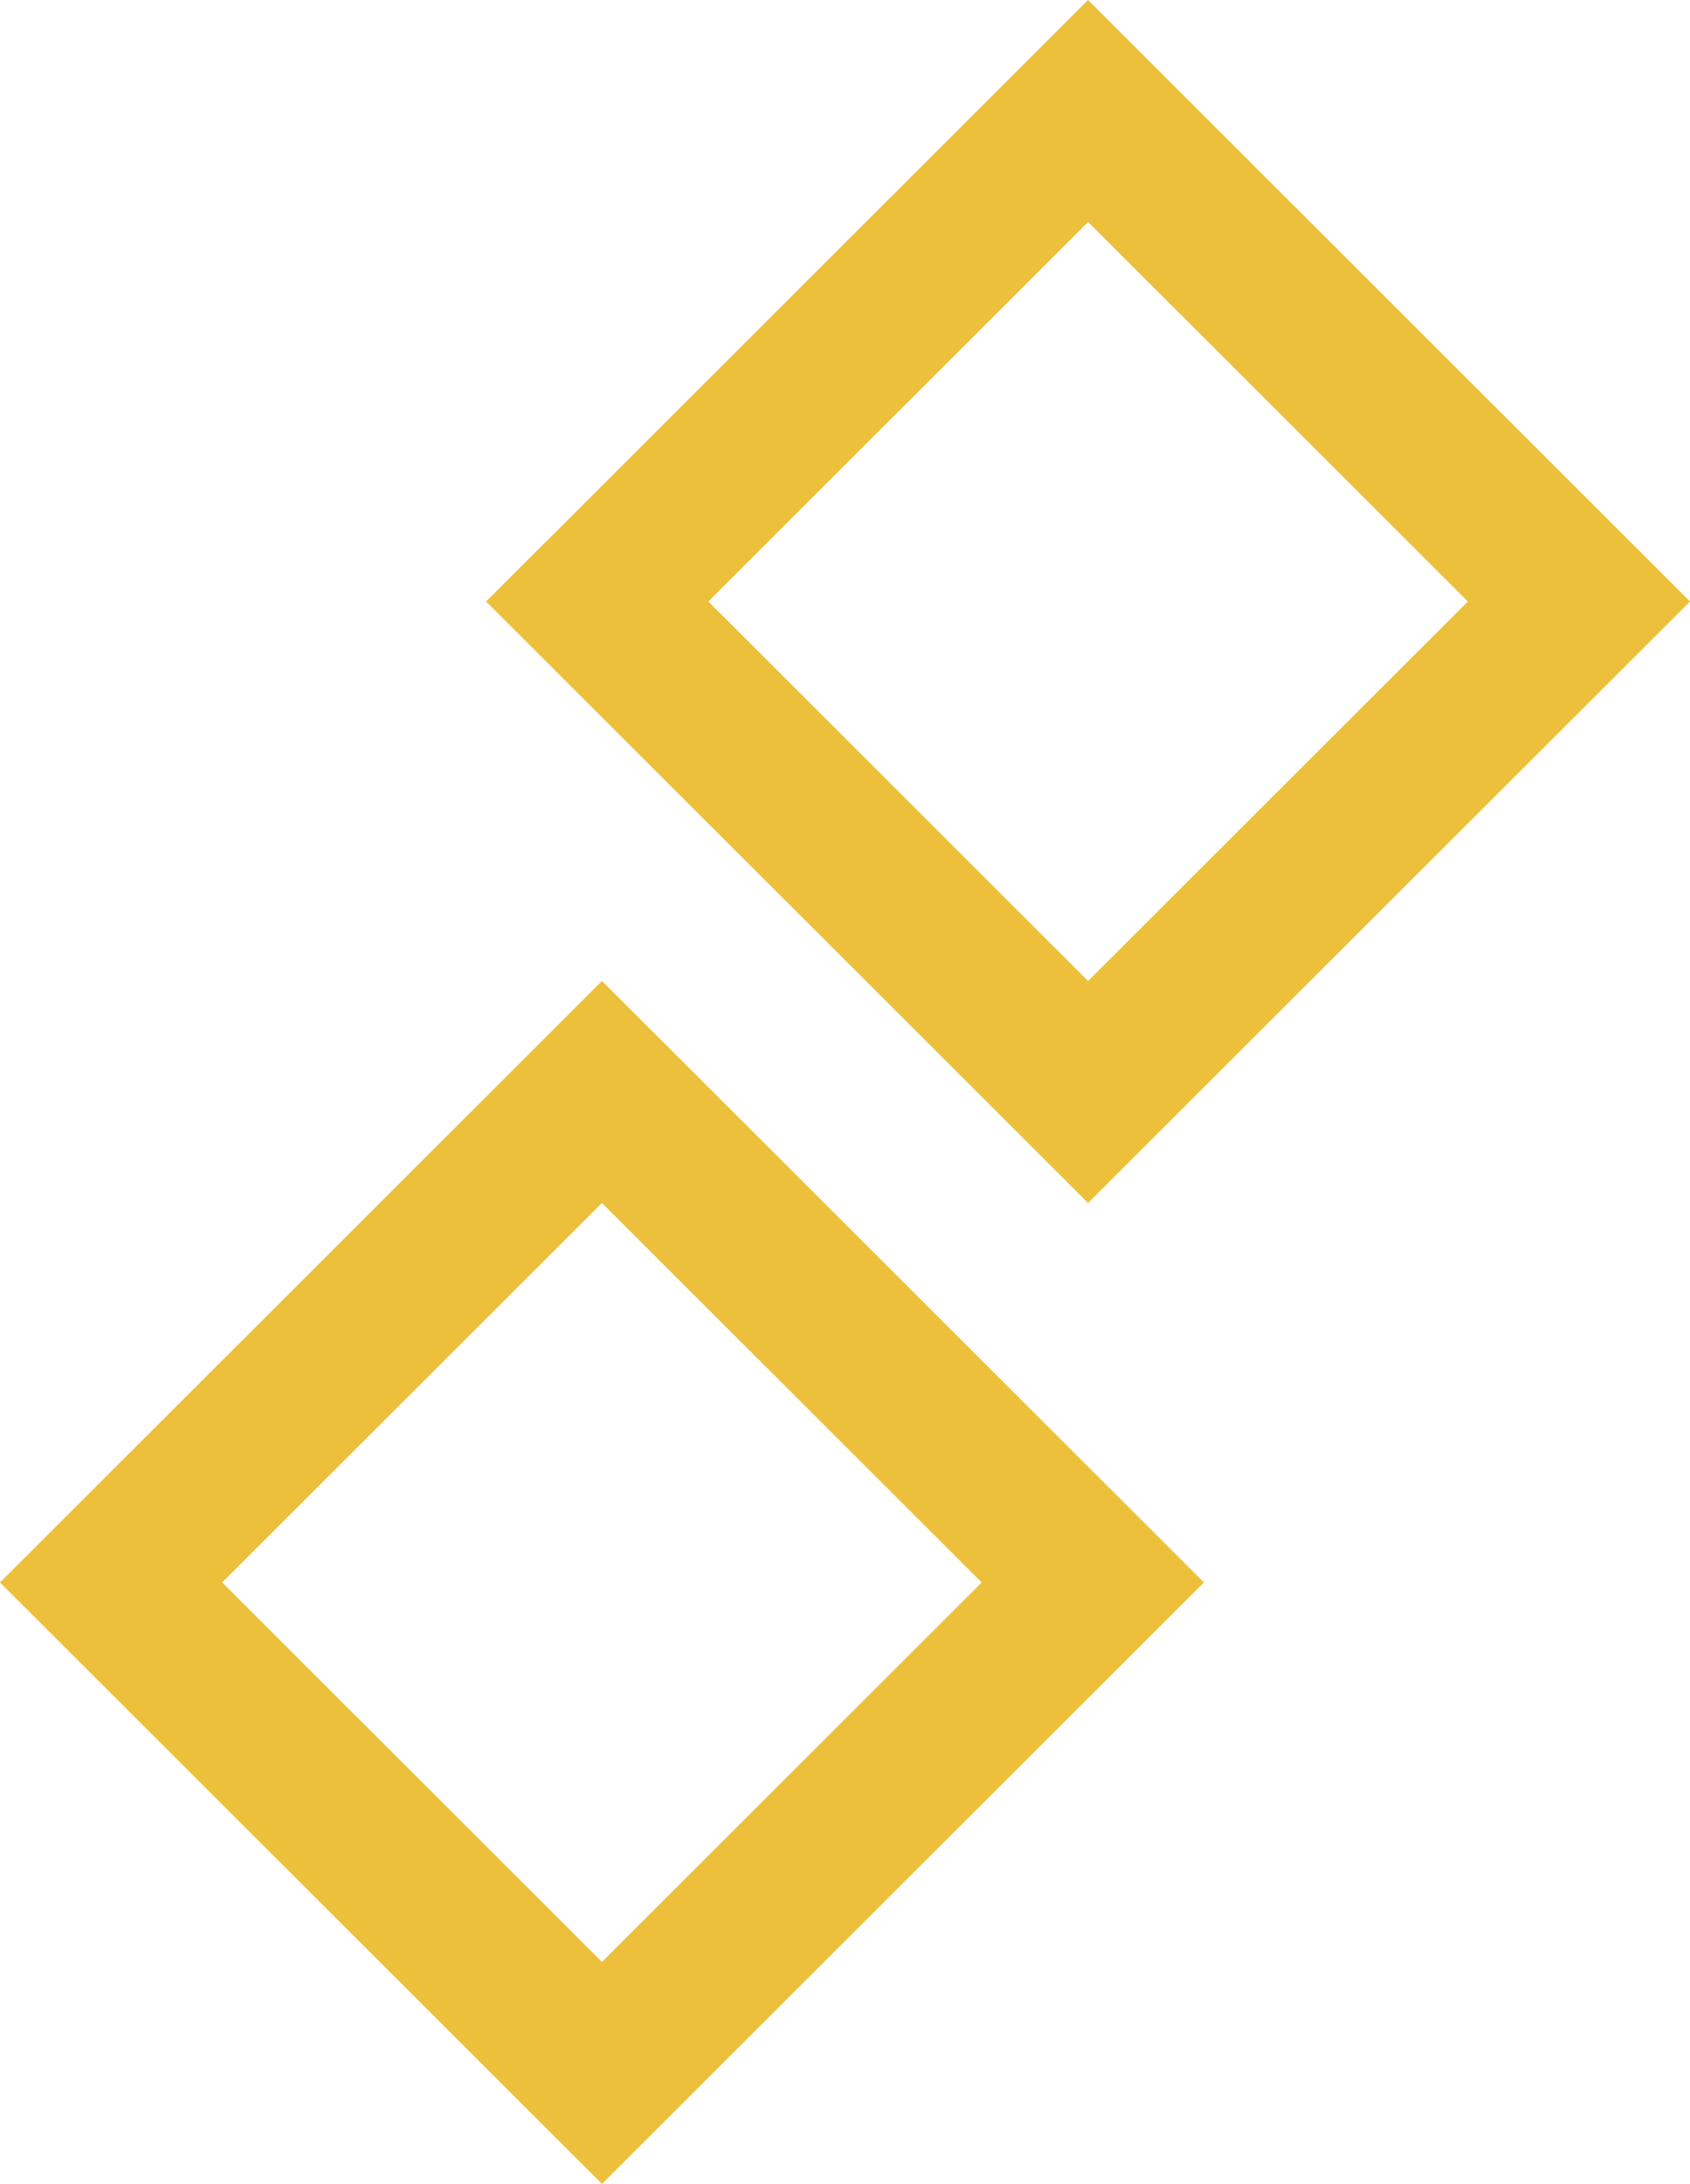
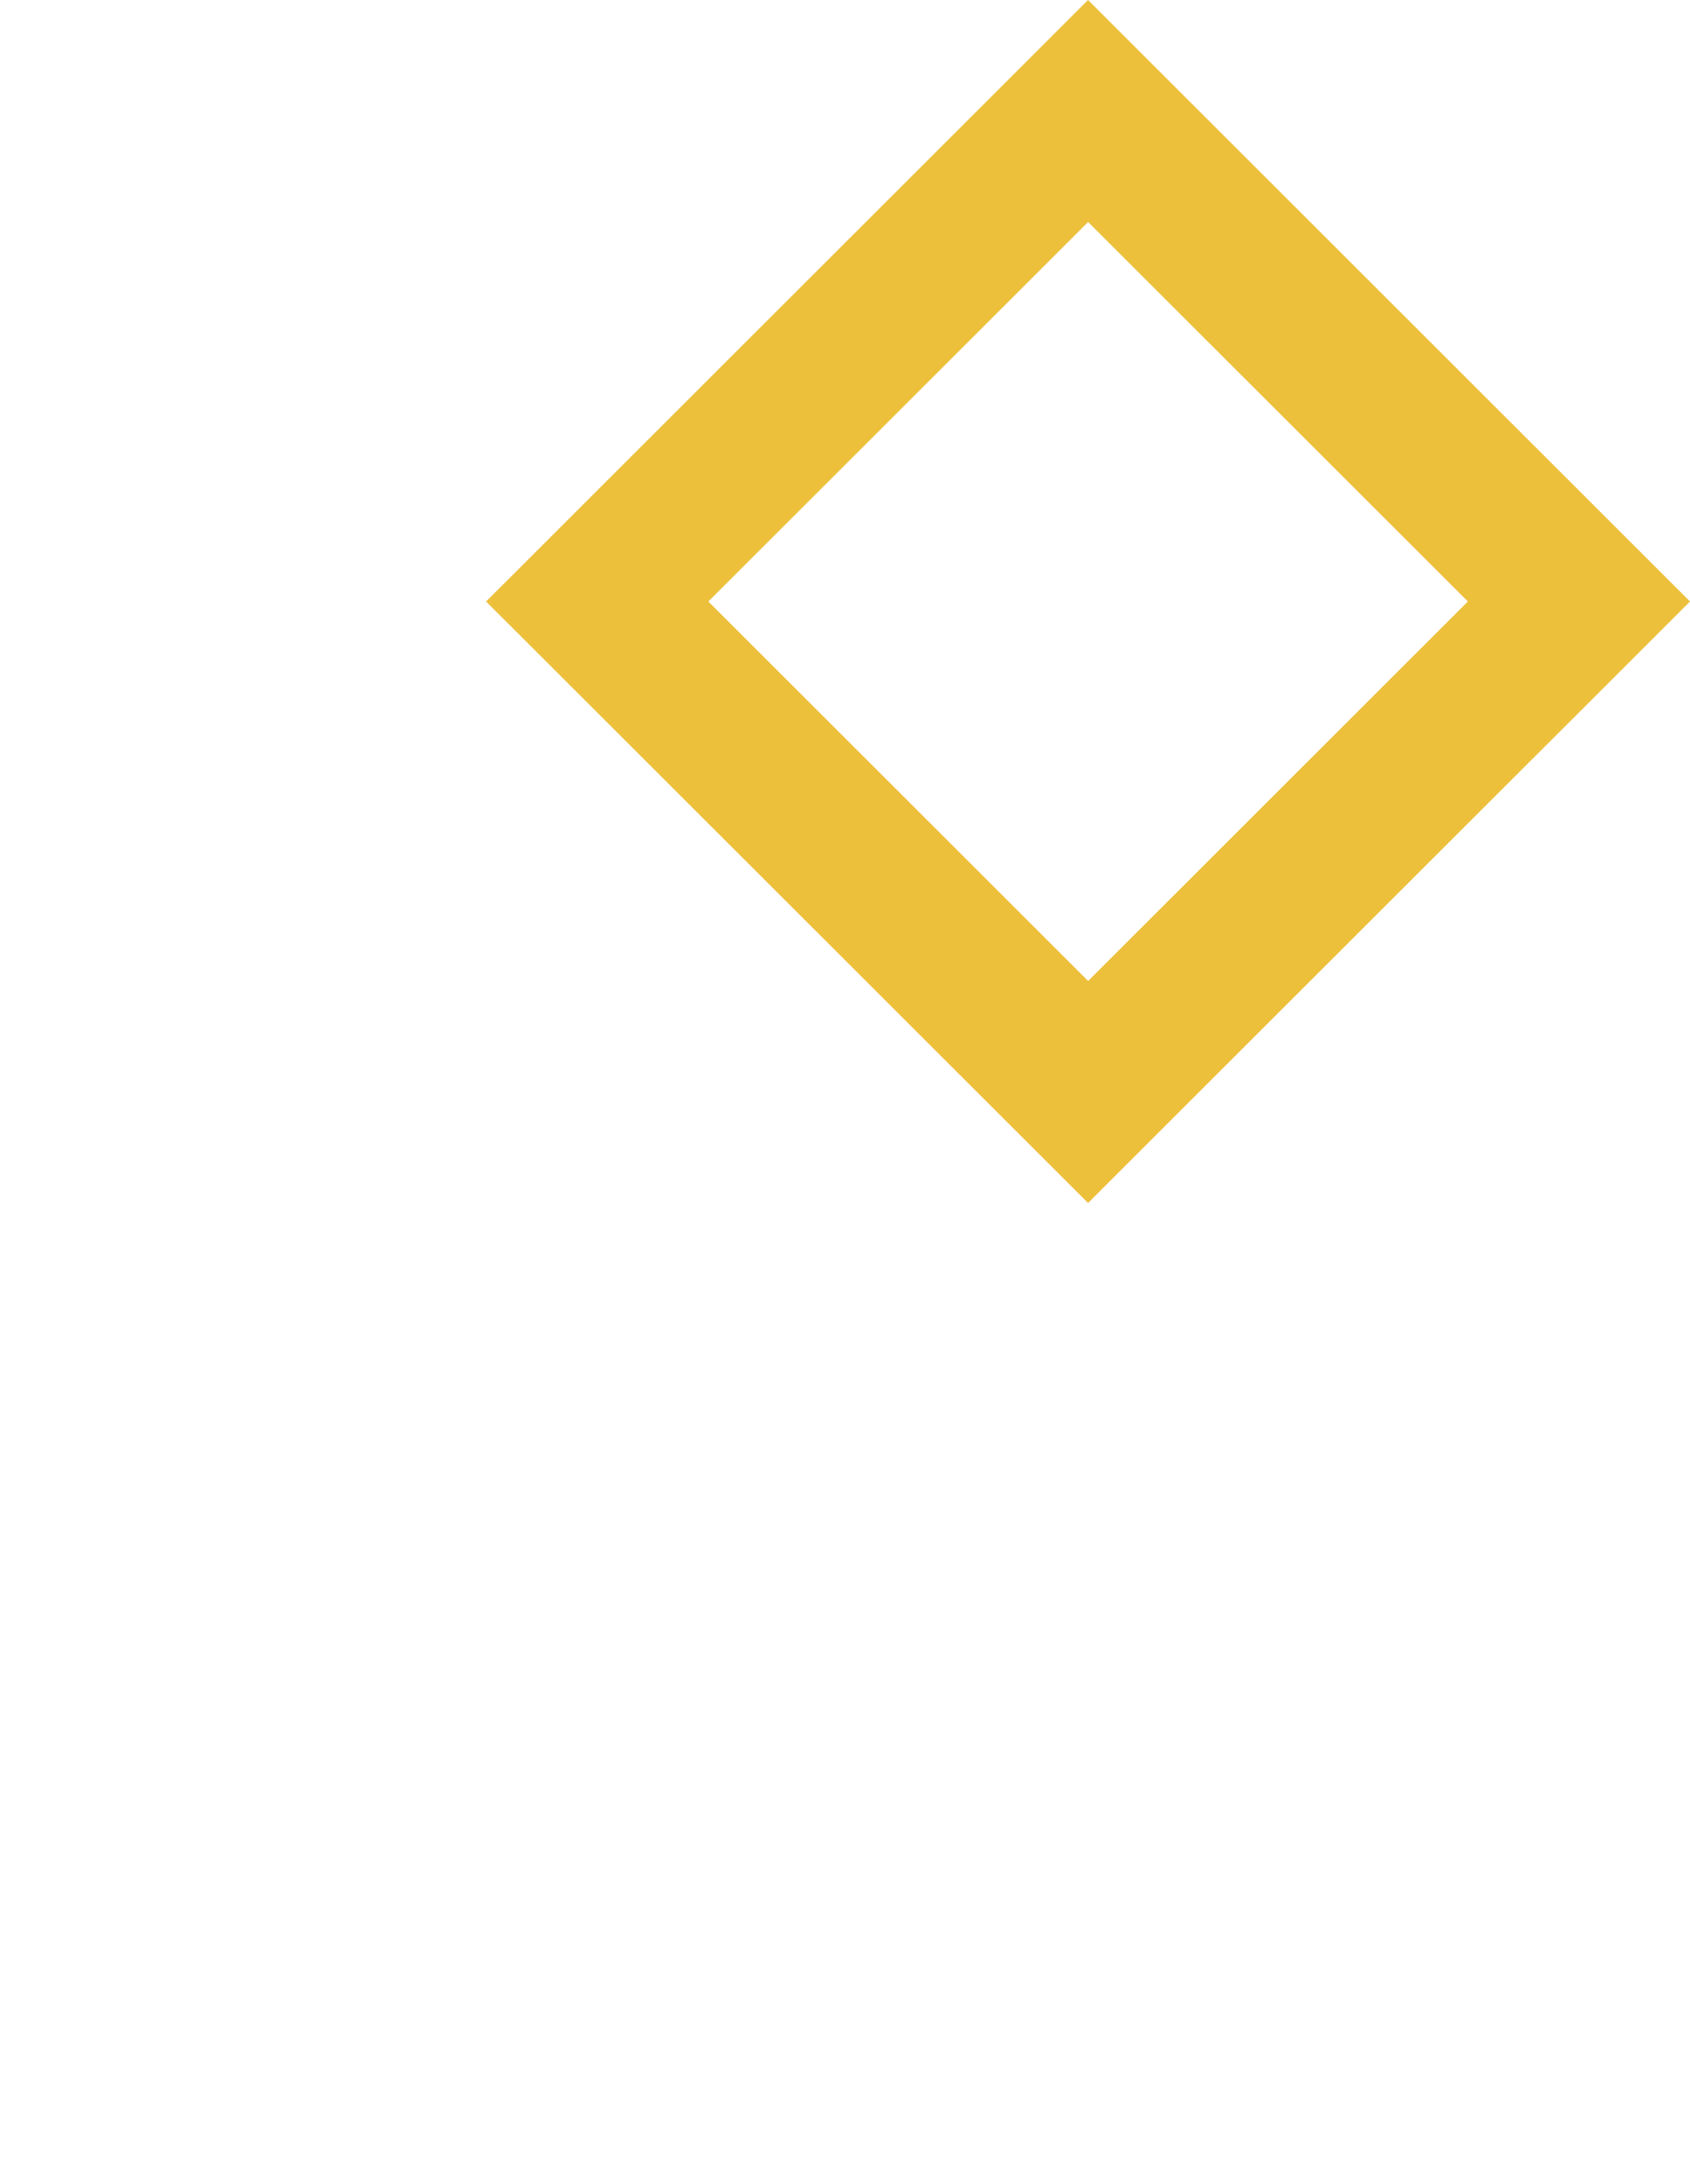
<svg xmlns="http://www.w3.org/2000/svg" id="b" width="235.55" height="304.23" viewBox="0 0 235.55 304.23">
  <g id="c">
    <path d="M151.65,167.58l-83.9-83.79L151.65,0l83.9,83.79-83.9,83.79ZM98.73,83.79l52.93,52.86,52.93-52.86-52.93-52.86-52.93,52.86Z" fill="#edc03c" />
-     <path d="M83.9,304.23L0,220.44l83.9-83.79,83.9,83.79-83.9,83.79ZM30.97,220.44l52.93,52.86,52.93-52.86-52.93-52.86-52.93,52.86Z" fill="#edc03c" />
  </g>
</svg>